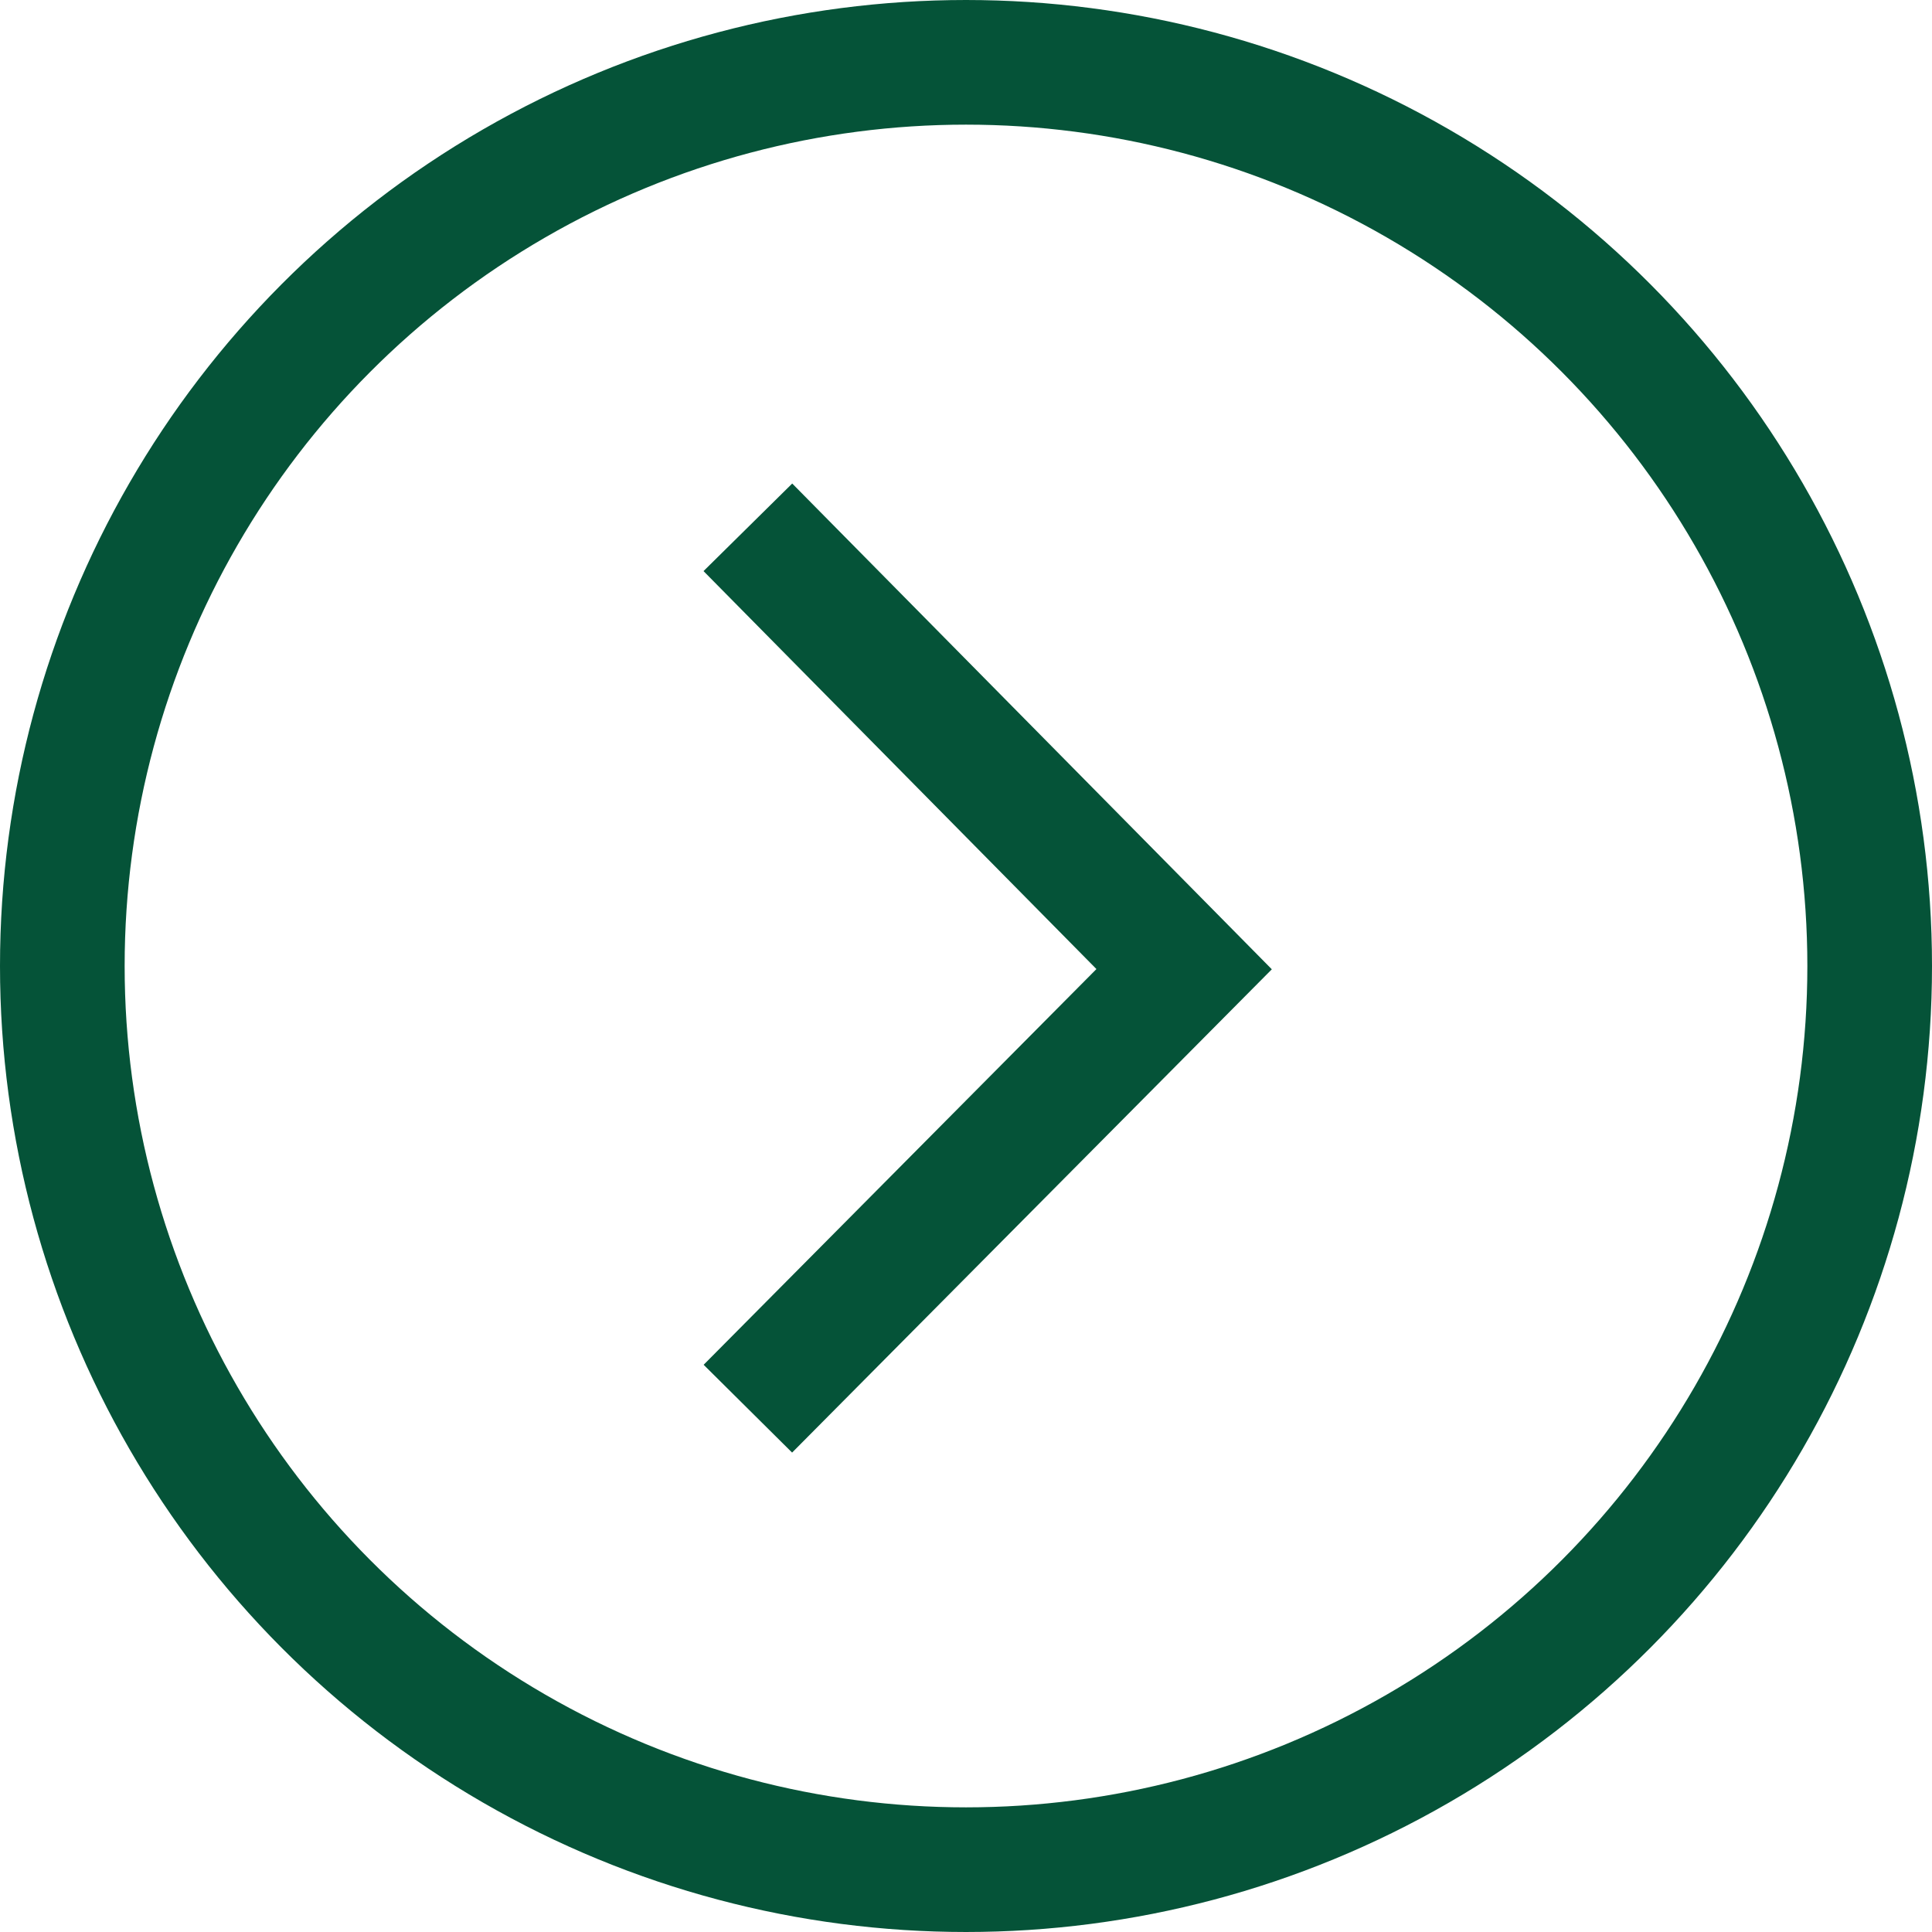
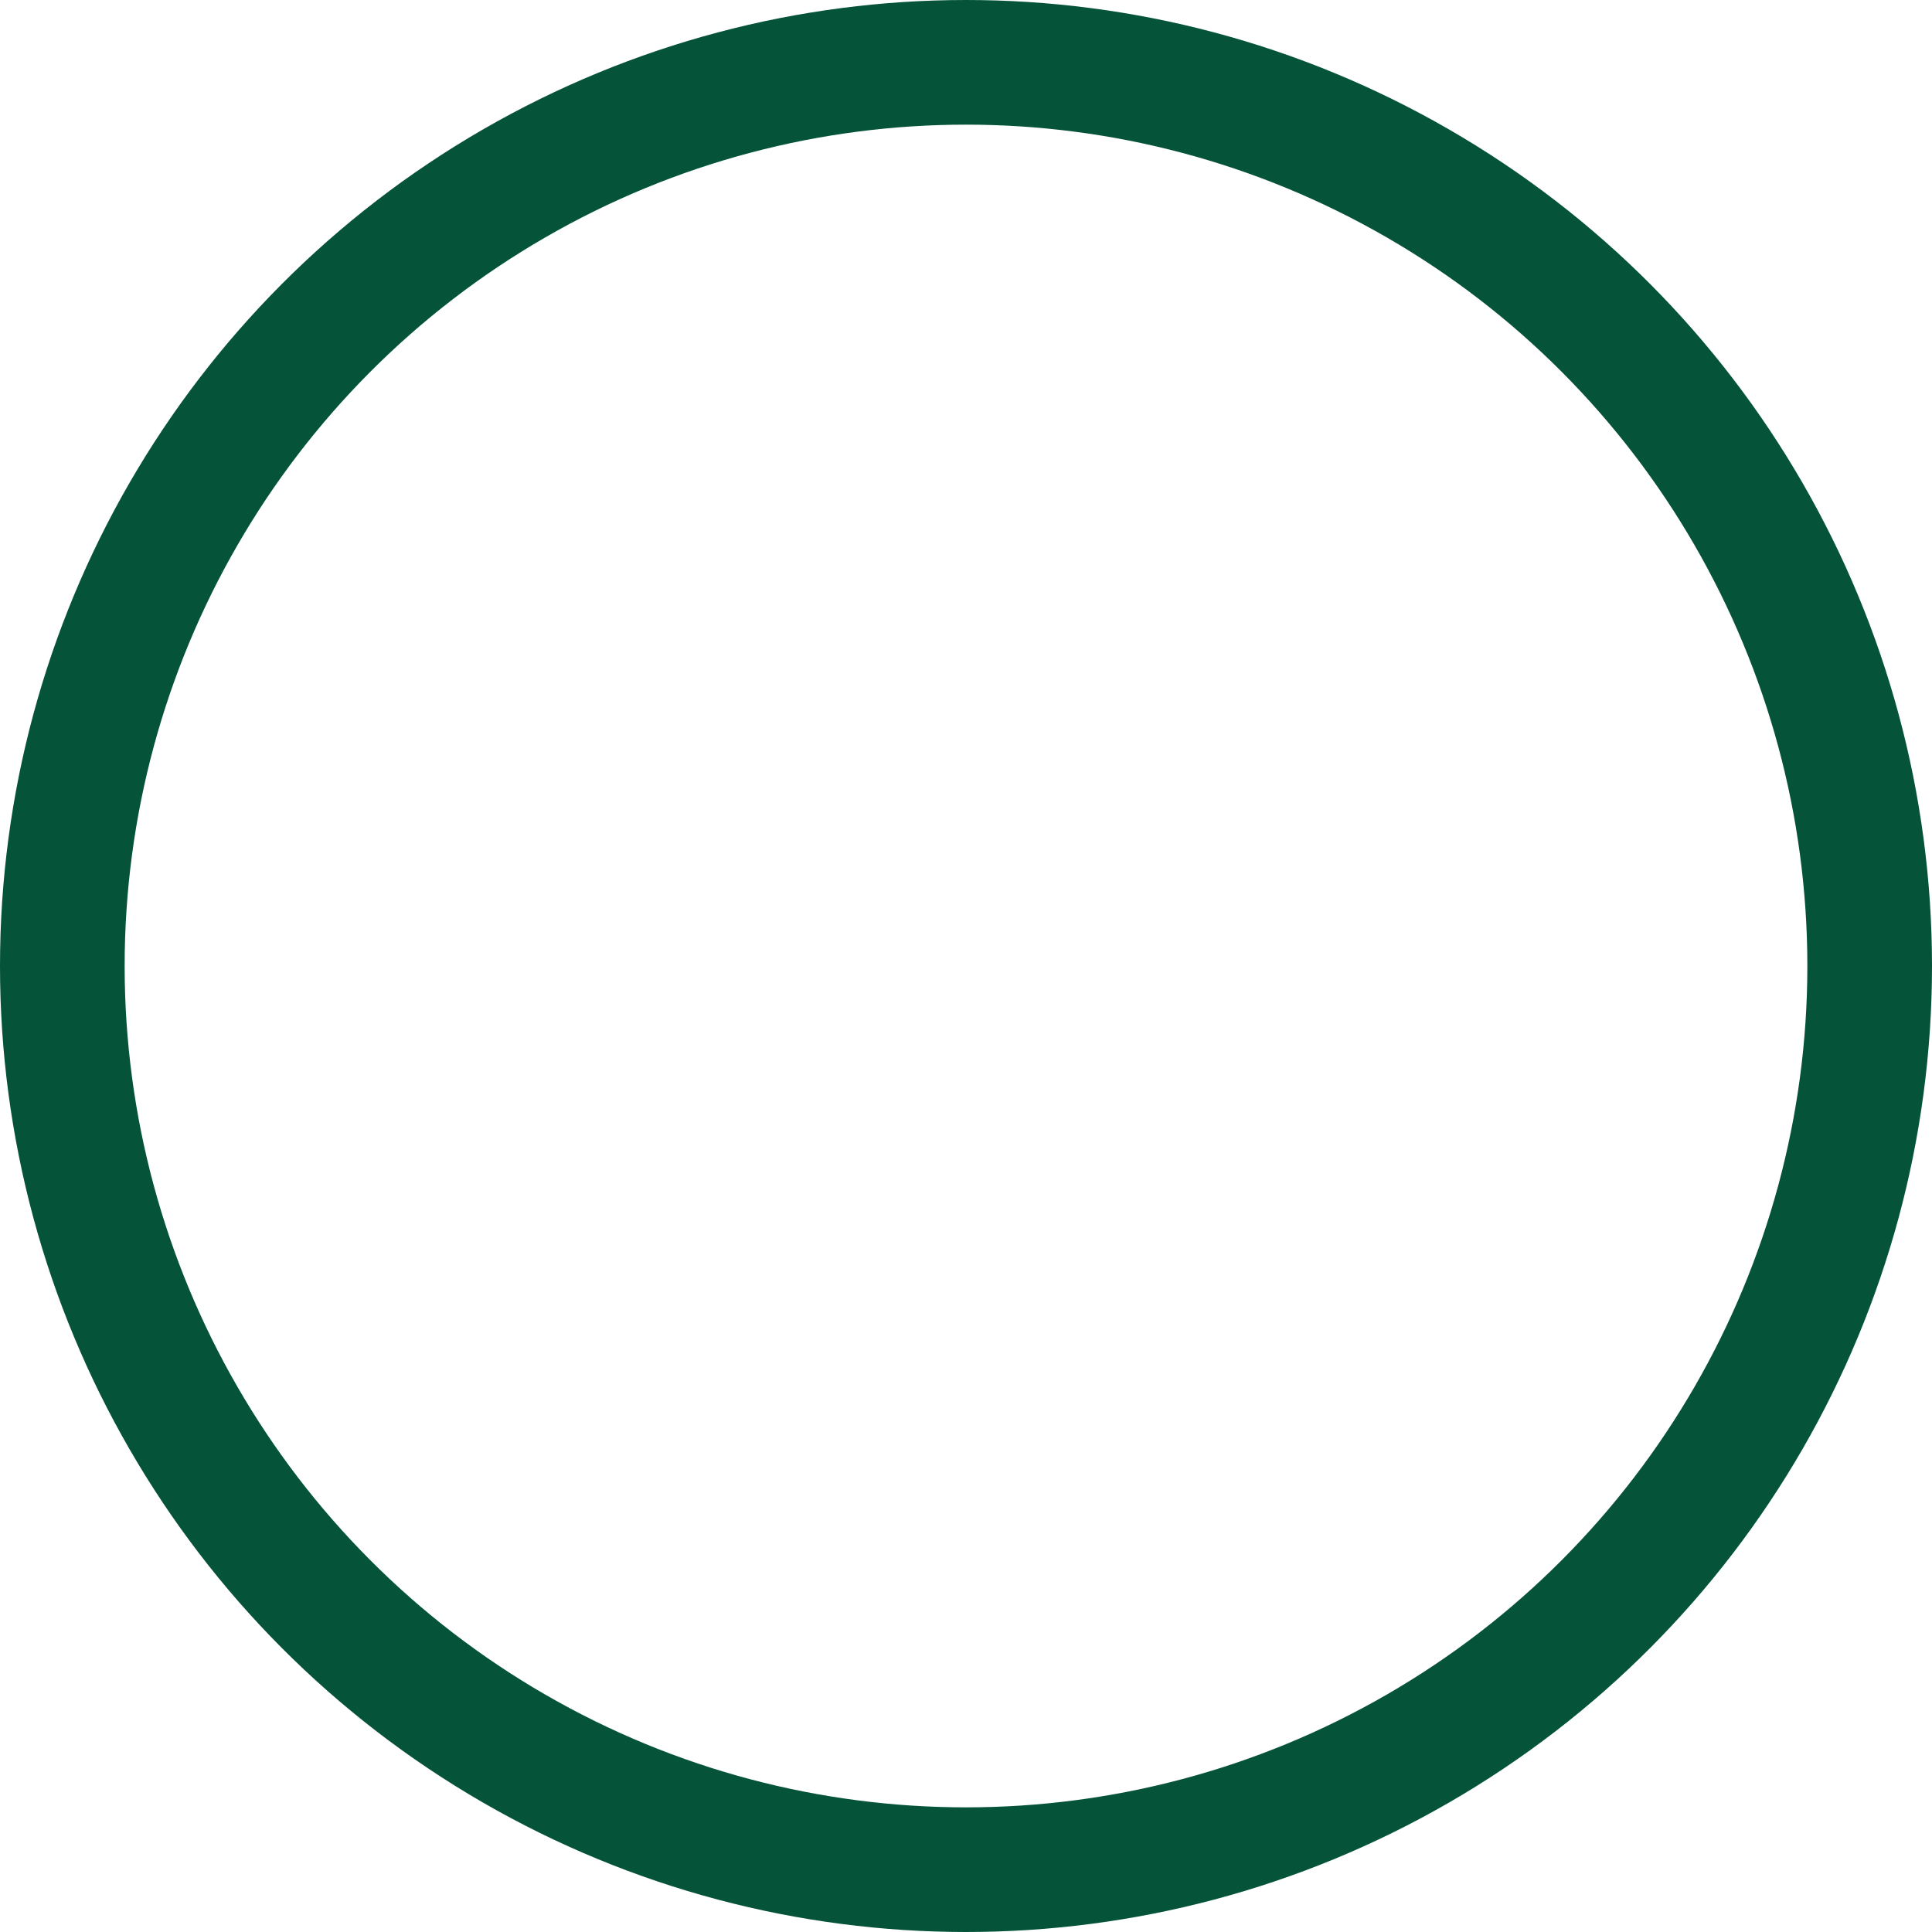
<svg xmlns="http://www.w3.org/2000/svg" width="31px" height="31px" viewBox="0 0 31 31" version="1.1">
  <title>Group</title>
  <desc>Created with Sketch.</desc>
  <defs />
  <g id="symbols" stroke="none" stroke-width="1" fill="none" fill-rule="evenodd">
    <g id="desktop-cta/type-2" transform="translate(-111, 1)" stroke="#055338" stroke-width="2">
      <g id="Group" transform="translate(112, 0)">
        <circle id="Oval" cx="14.5" cy="14.5" r="14.5" />
-         <polyline id="Path-2" points="11 7.461 18 14.551 11 21.603" />
      </g>
    </g>
  </g>
</svg>